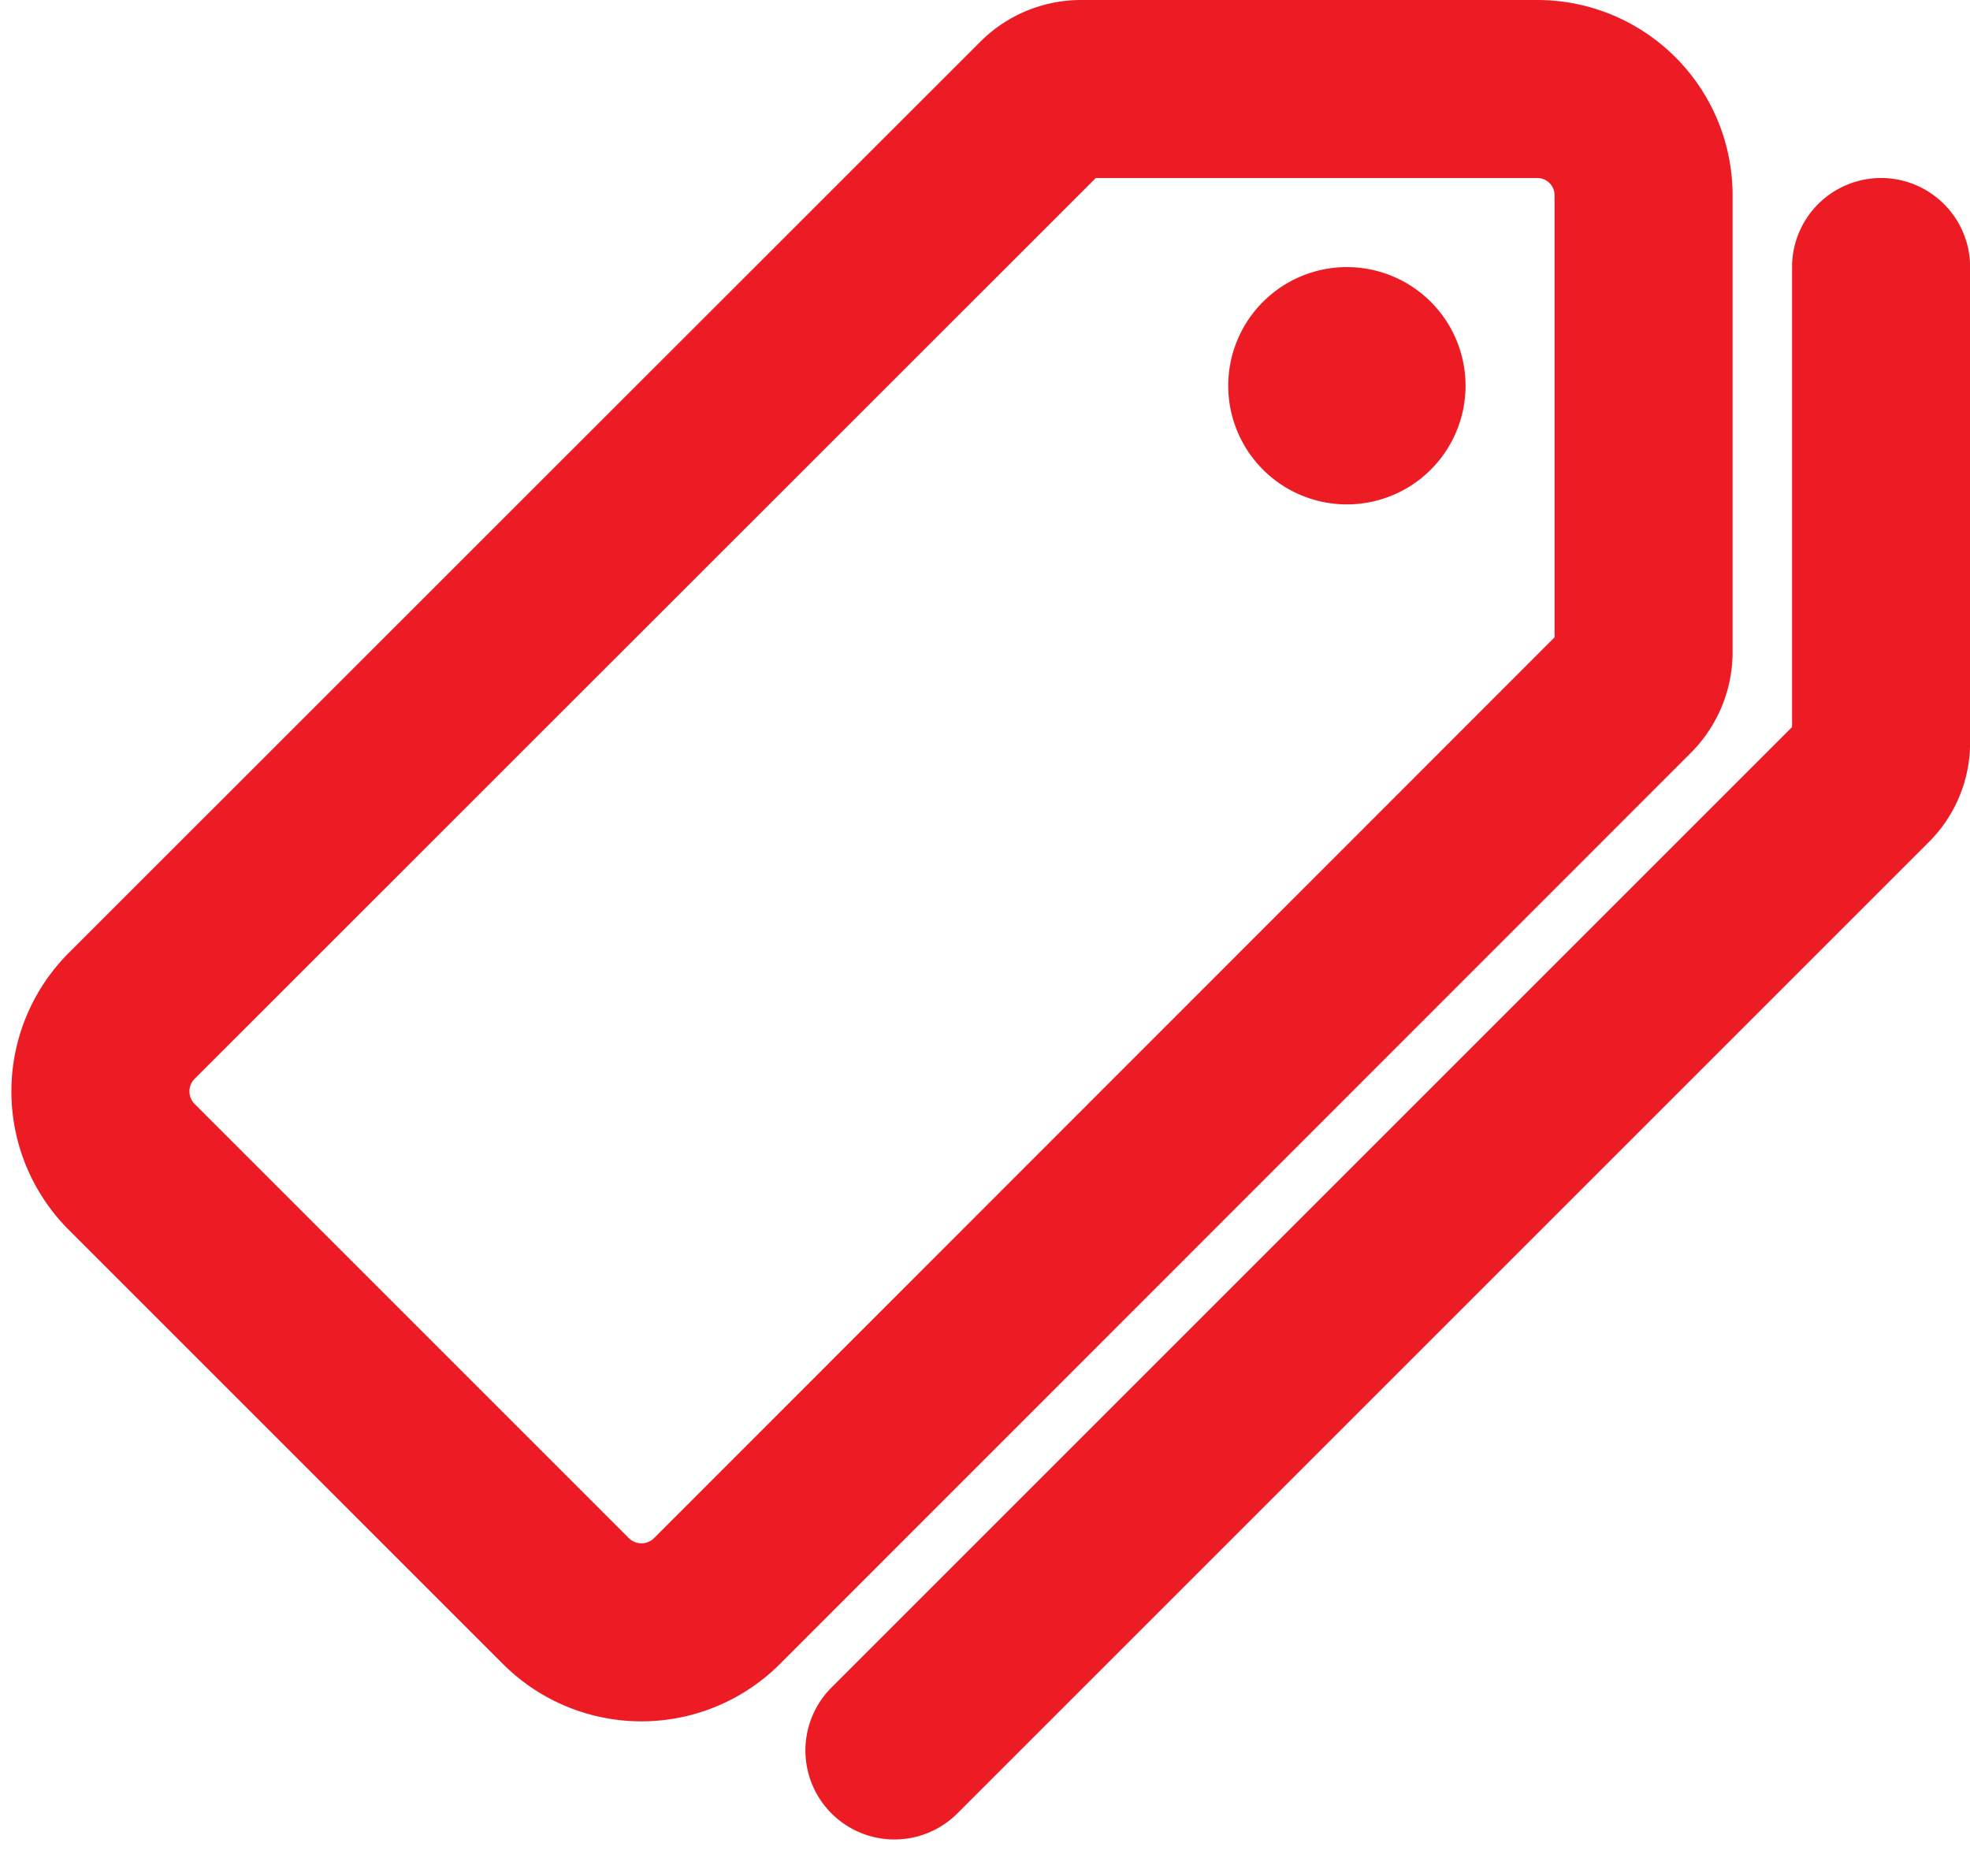
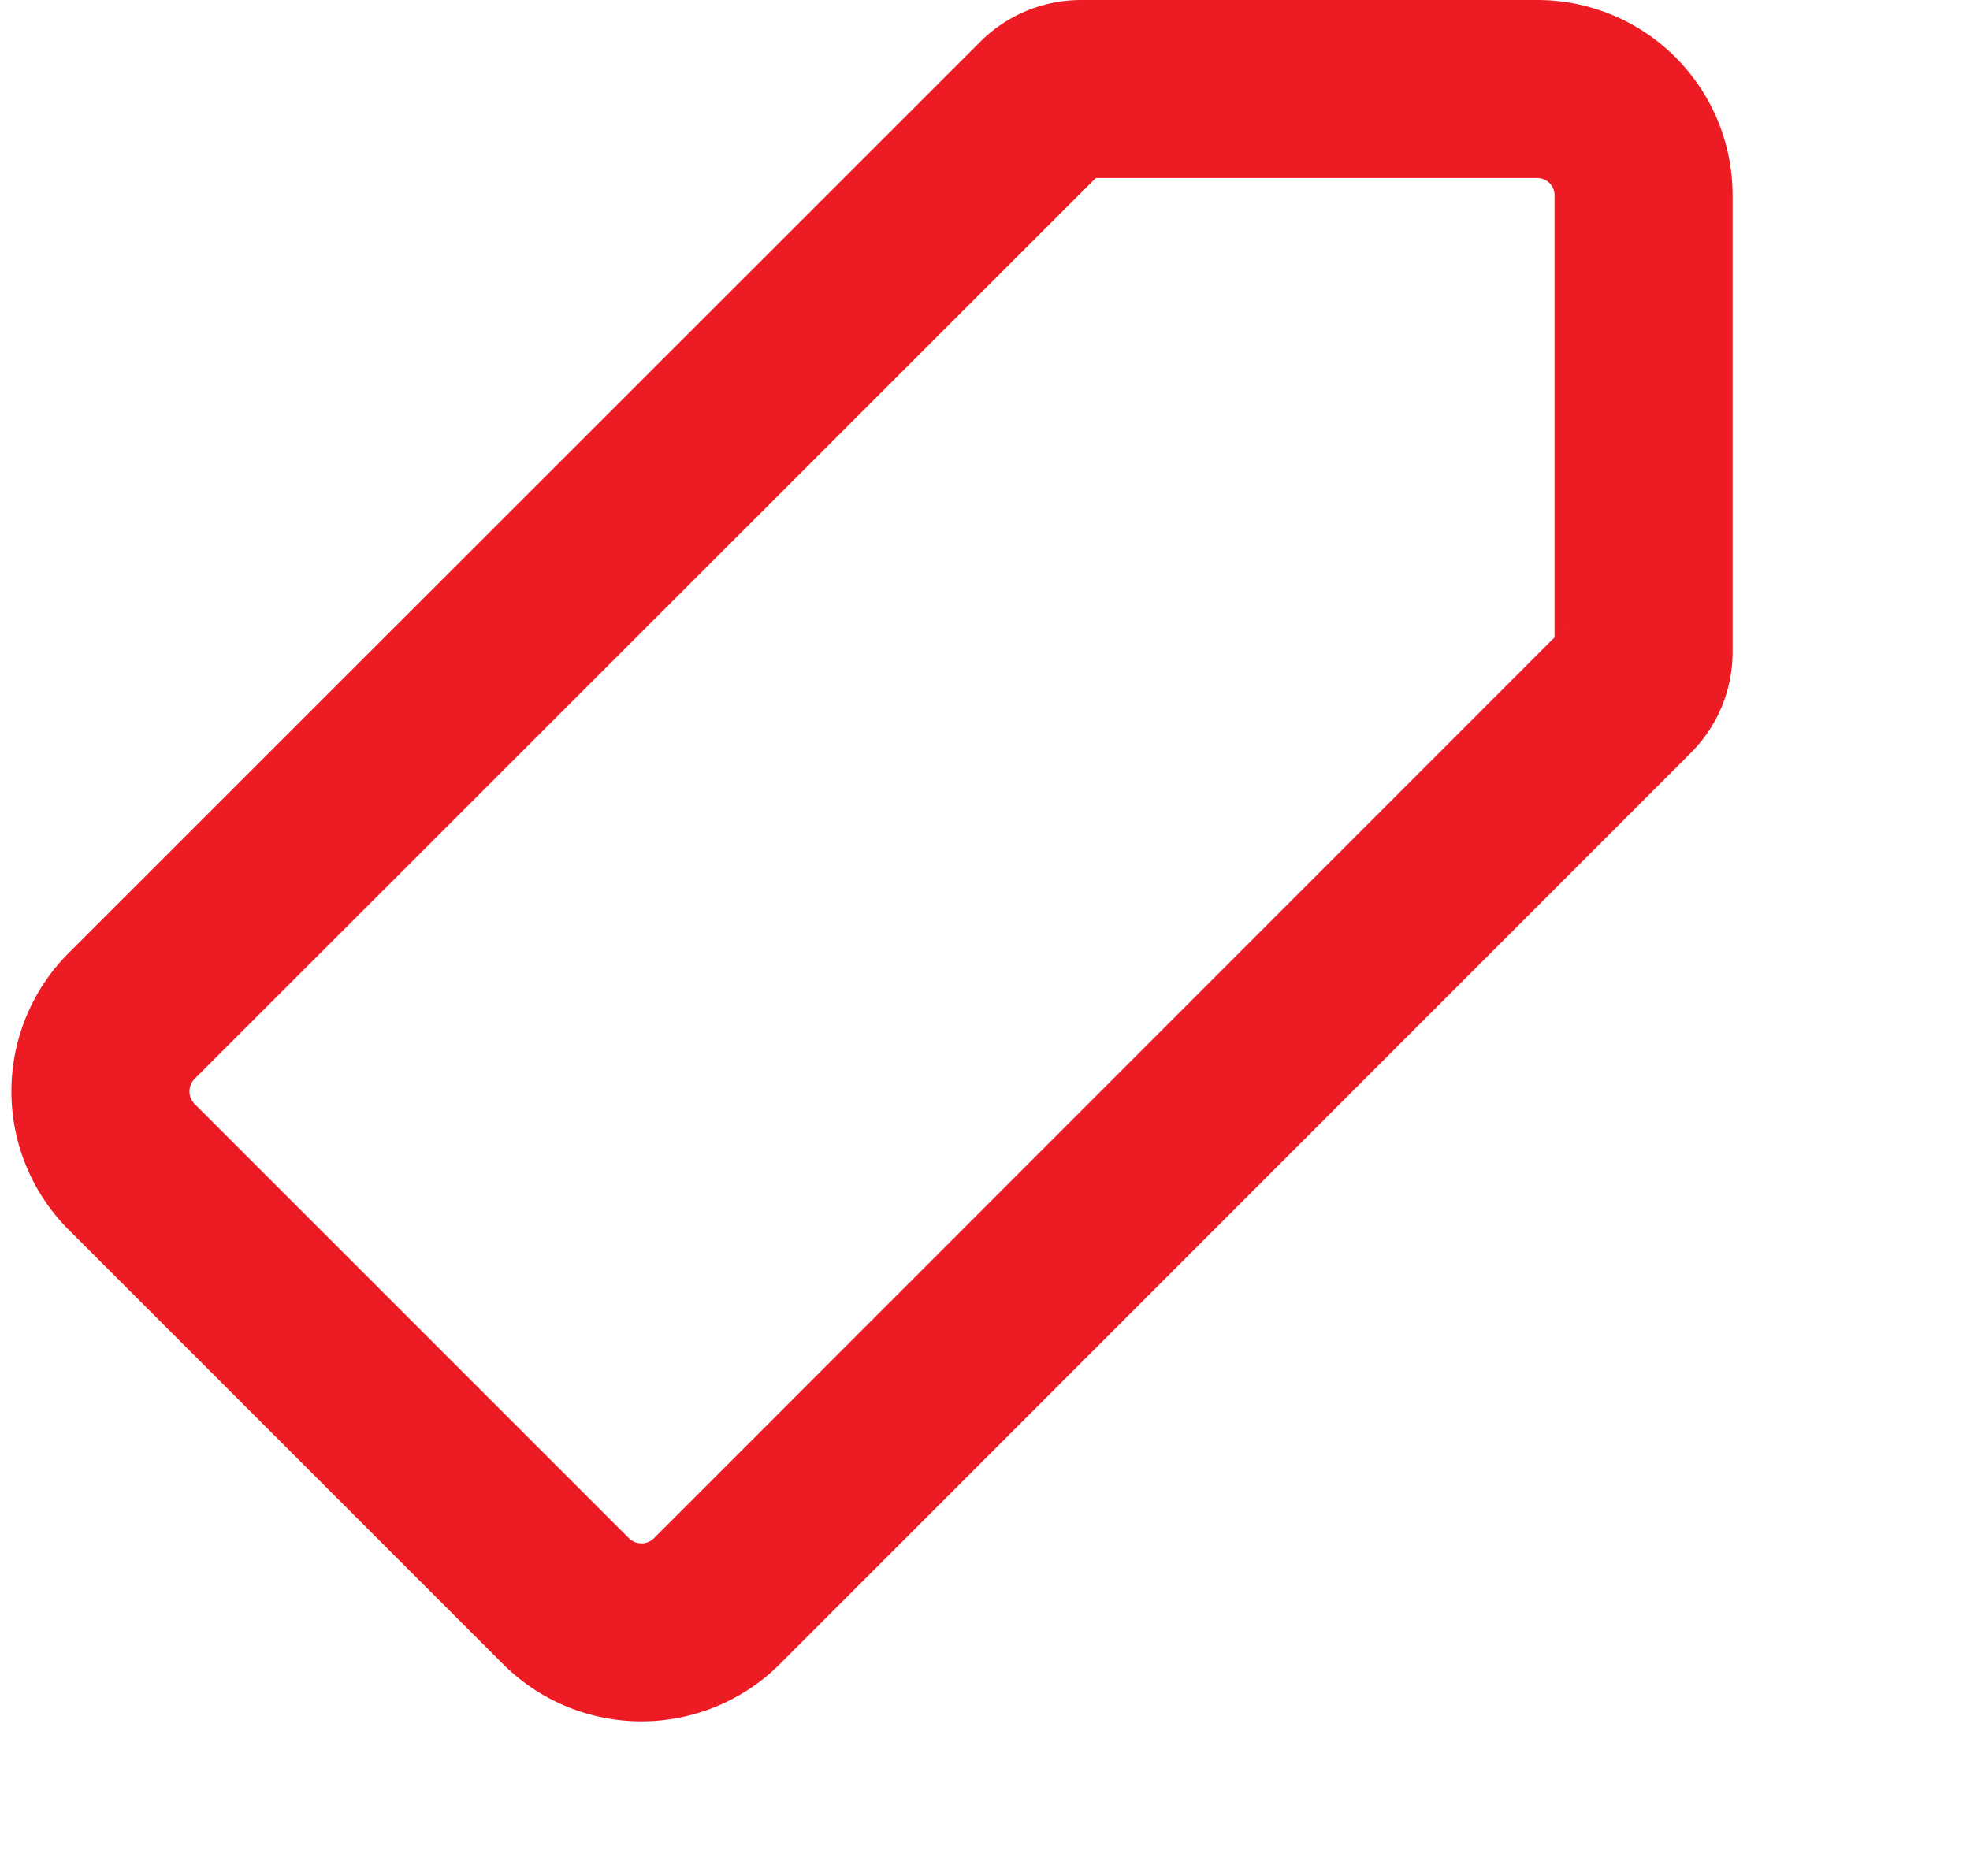
<svg xmlns="http://www.w3.org/2000/svg" width="22.131" height="21.081" viewBox="0 0 22.131 21.081">
  <g id="Group_3244" data-name="Group 3244" transform="translate(-14.869 -31)">
    <path id="Path_23626" data-name="Path 23626" d="M32.137,32H27.015a.6.6,0,0,0-.425.175L16.35,42.412a1.2,1.2,0,0,0,0,1.7l4.875,4.875a1.2,1.2,0,0,0,1.7,0L33.158,38.75a.6.6,0,0,0,.175-.425V33.2a1.194,1.194,0,0,0-1.2-1.2" fill="none" stroke="#ed1c24" stroke-linecap="round" stroke-linejoin="round" stroke-width="2" />
-     <path id="Path_23627" data-name="Path 23627" d="M321.333,82.667a1.333,1.333,0,1,1,1.333-1.333,1.333,1.333,0,0,1-1.333,1.333" transform="translate(-291.333 -46)" fill="#ed1c24" />
-     <path id="Path_23628" data-name="Path 23628" d="M230,96.667,240.917,85.75a.575.575,0,0,0,.167-.417V80" transform="translate(-205.083 -46)" fill="none" stroke="#ed1c24" stroke-linecap="round" stroke-linejoin="round" stroke-width="2" />
  </g>
</svg>